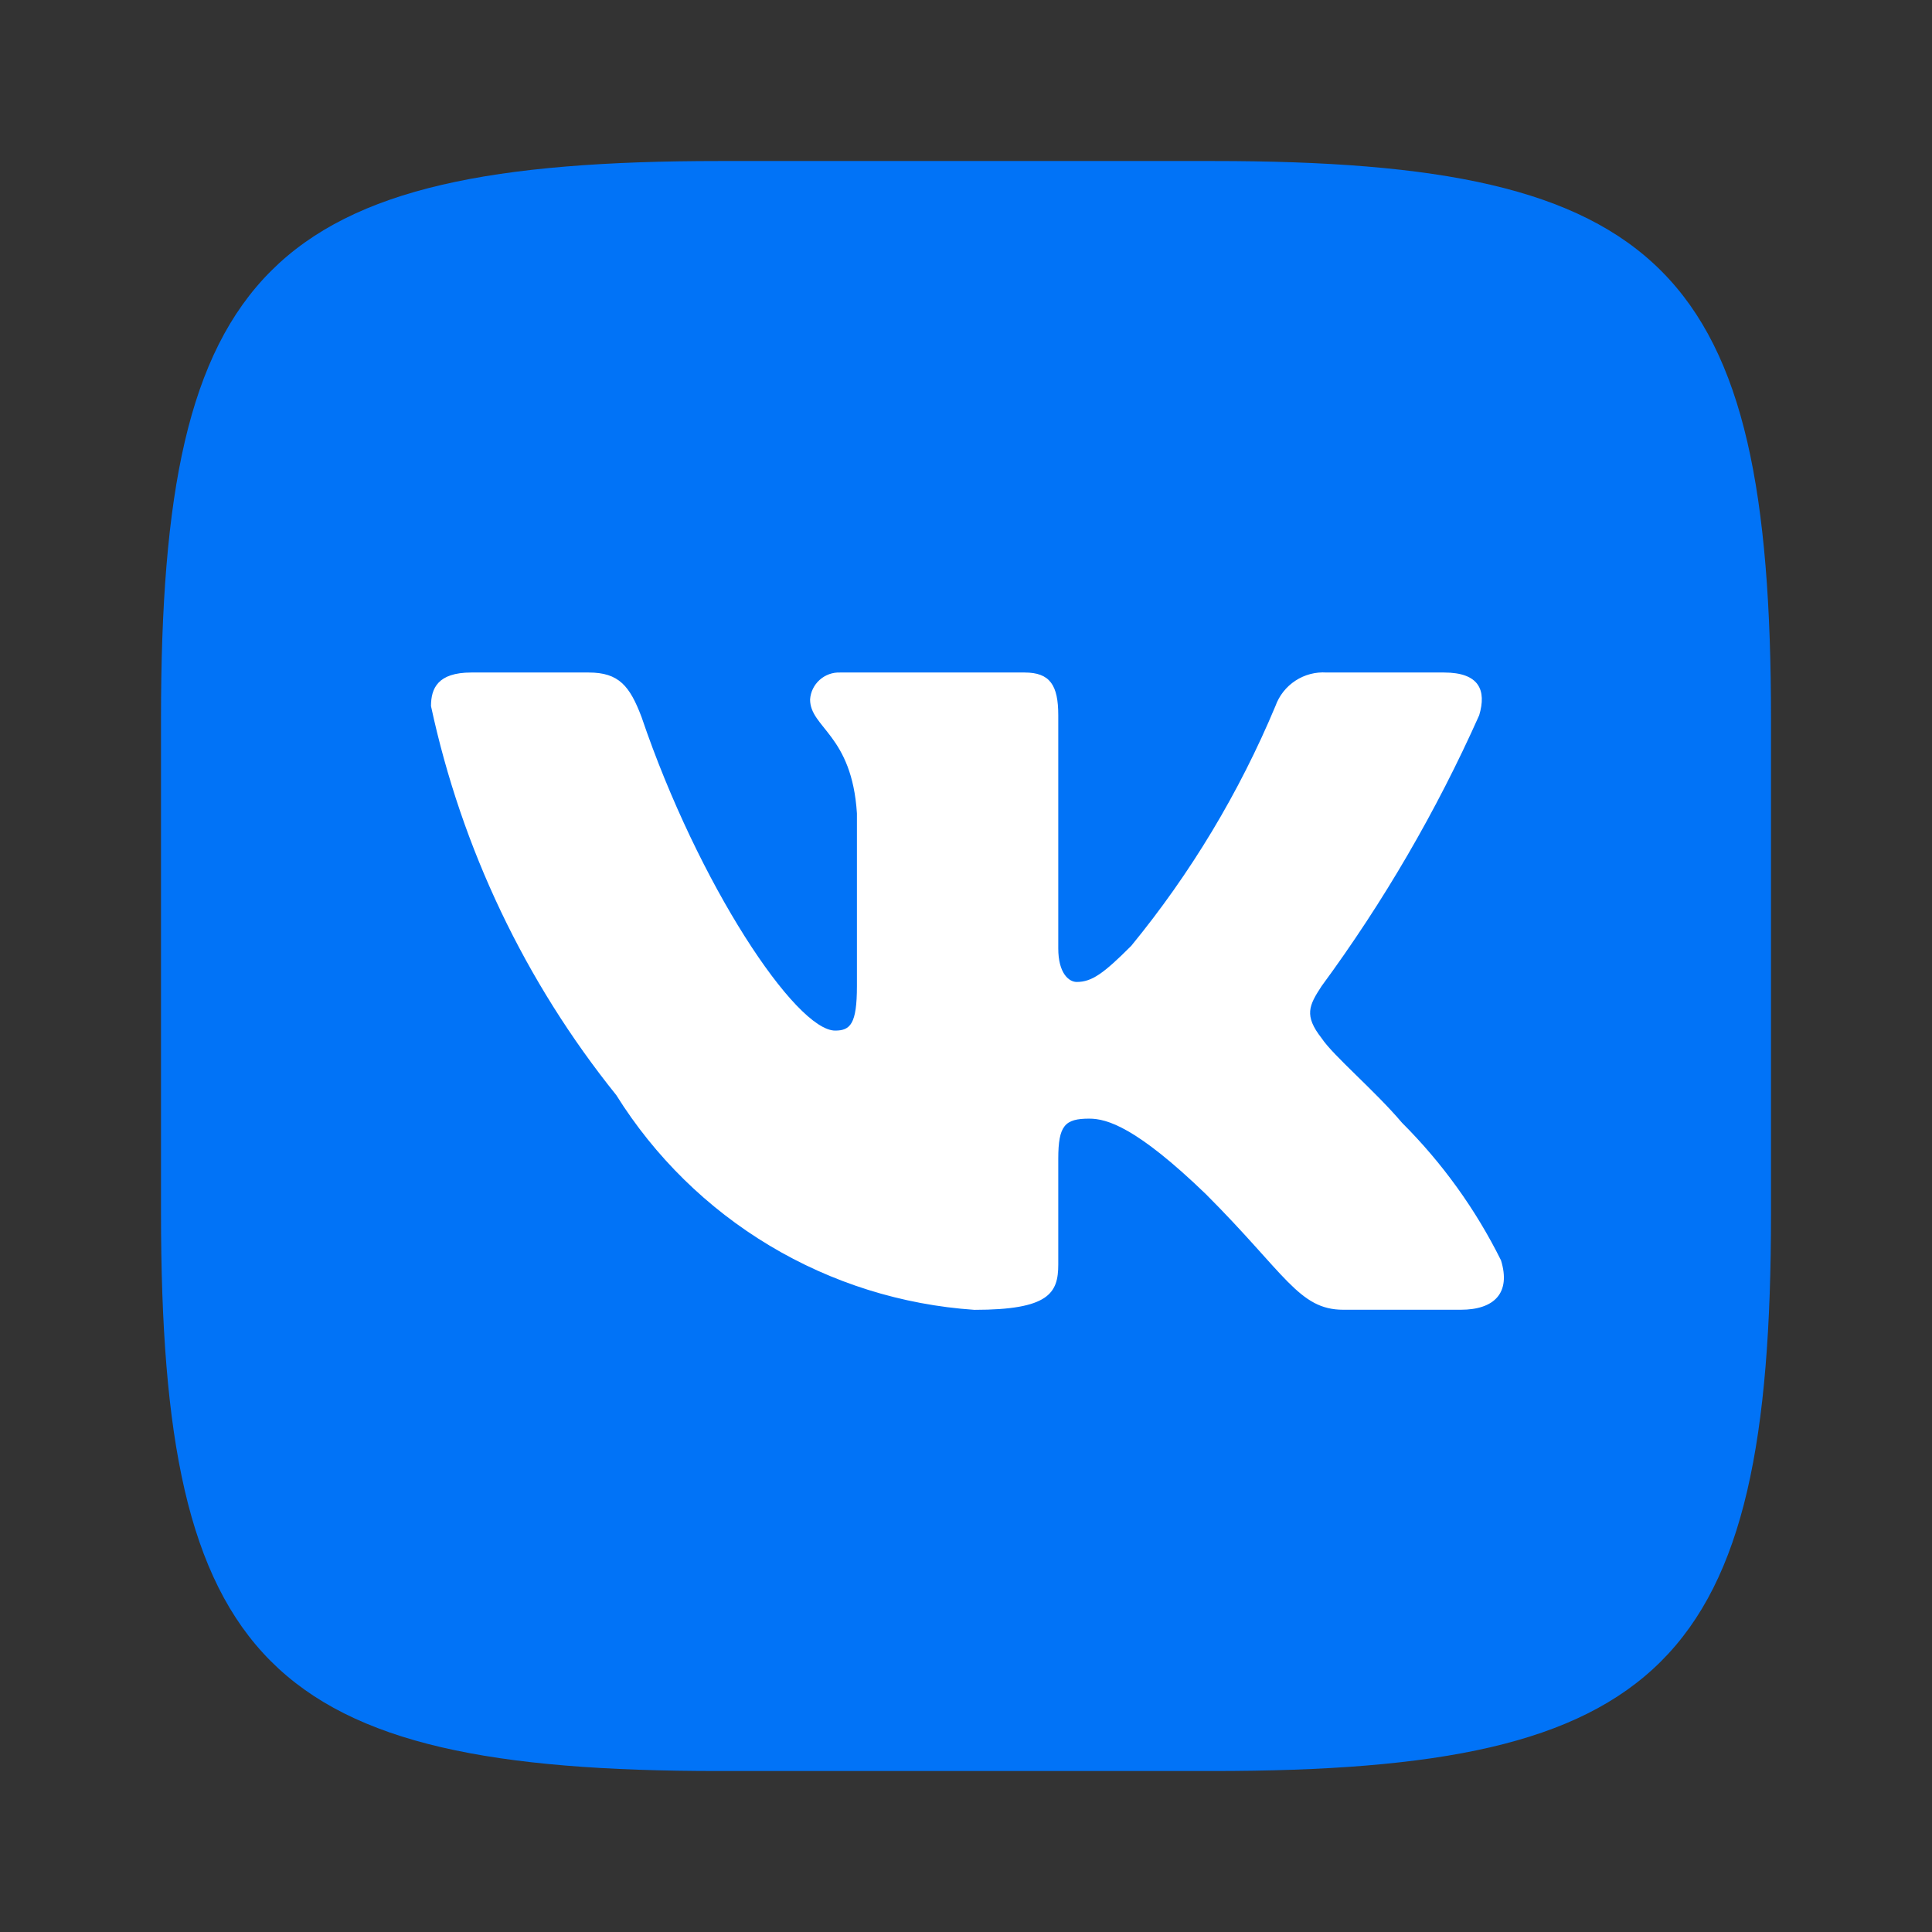
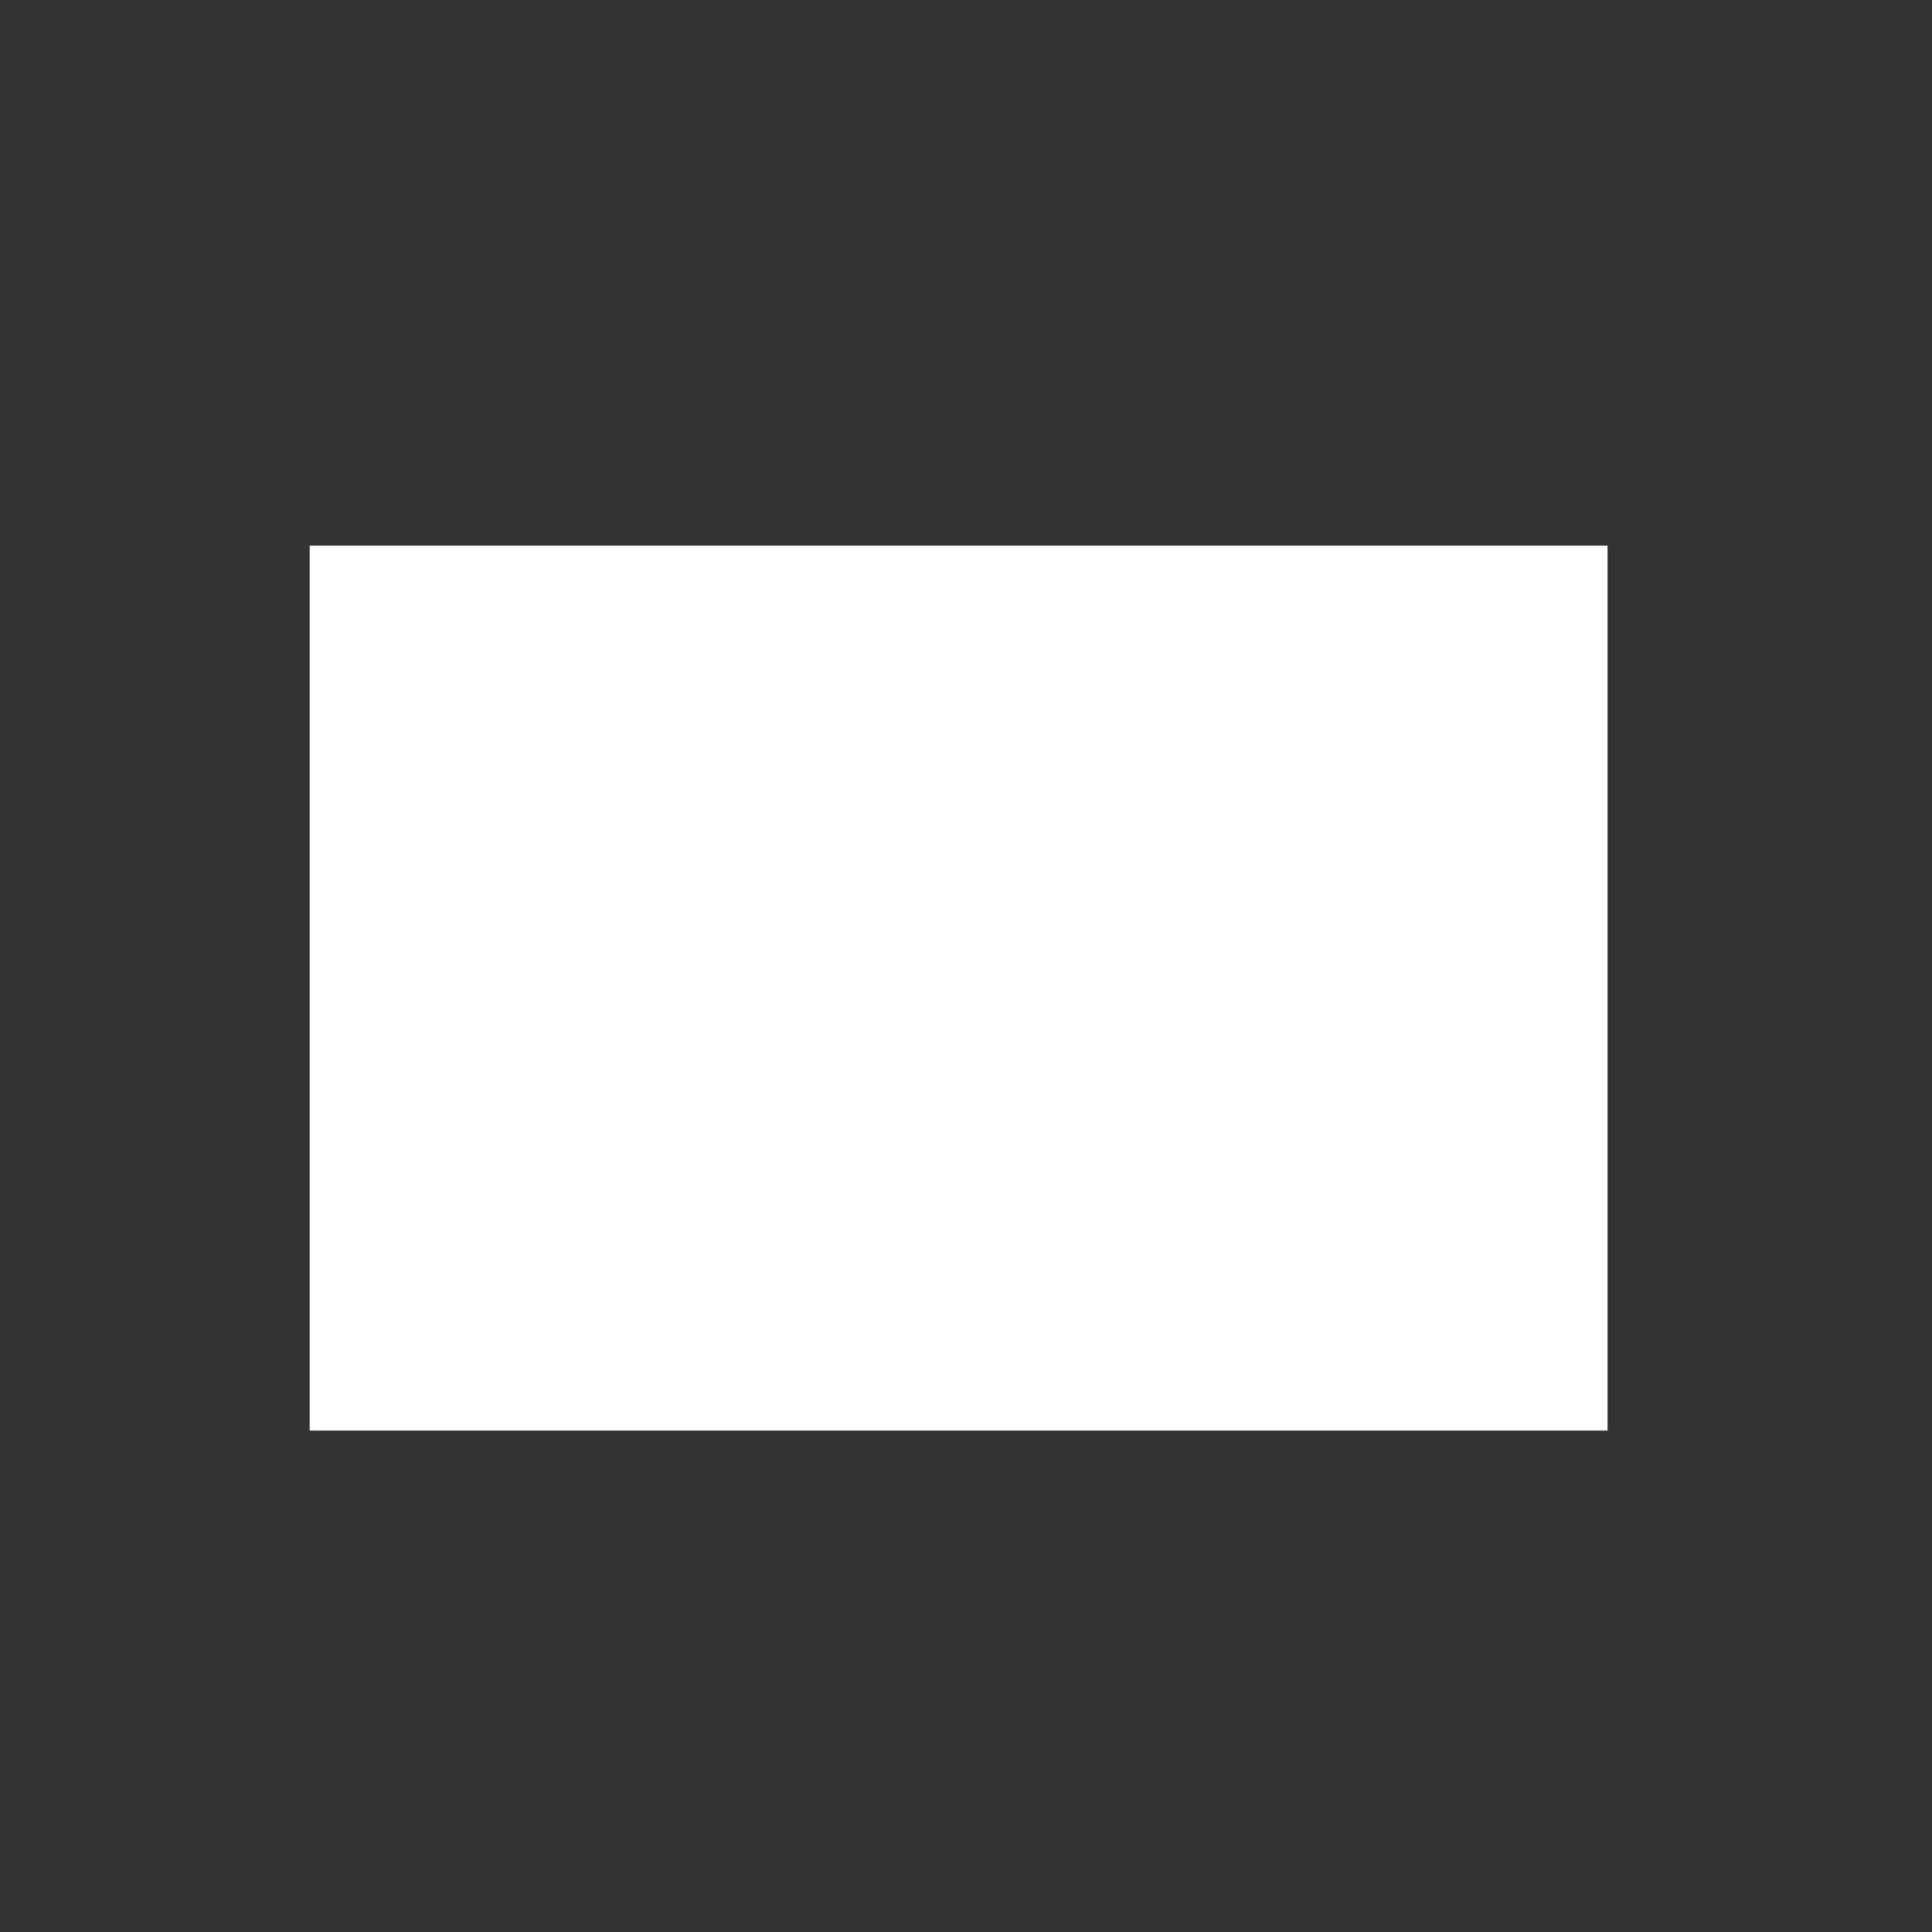
<svg xmlns="http://www.w3.org/2000/svg" width="131" height="131" viewBox="0 0 131 131" fill="none">
  <rect x="0" y="0" width="131" height="131" fill="#333333" stroke="none" />
  <rect x="21" y="37" width="88" height="60" fill="white" />
-   <path d="M82.274 10.918H48.787C18.188 10.918 10.917 18.194 10.917 48.728V82.22C10.917 112.809 18.138 120.085 48.727 120.085H82.219C112.808 120.085 120.084 112.863 120.084 82.275V48.788C120.084 18.189 112.862 10.918 82.274 10.918ZM99.047 88.808H91.084C88.07 88.808 87.164 86.368 81.761 80.965C77.045 76.418 75.052 75.85 73.857 75.85C72.209 75.85 71.756 76.303 71.756 78.579V85.741C71.756 87.678 71.128 88.814 66.068 88.814C61.158 88.48 56.398 86.987 52.177 84.456C47.957 81.926 44.397 78.43 41.789 74.257C35.602 66.563 31.299 57.529 29.224 47.876C29.224 46.681 29.677 45.6 31.953 45.6H39.917C41.964 45.6 42.701 46.512 43.498 48.613C47.362 59.988 53.956 69.879 56.63 69.879C57.657 69.879 58.104 69.426 58.104 66.866V55.152C57.766 49.809 54.928 49.355 54.928 47.423C54.964 46.914 55.197 46.438 55.579 46.098C55.96 45.758 56.458 45.579 56.969 45.6H69.479C71.188 45.6 71.756 46.452 71.756 48.499V64.306C71.756 66.014 72.492 66.582 73.005 66.582C74.032 66.582 74.823 66.014 76.701 64.137C80.734 59.218 84.029 53.739 86.482 47.871C86.734 47.167 87.209 46.565 87.835 46.155C88.46 45.745 89.202 45.55 89.948 45.6H97.912C100.297 45.6 100.805 46.796 100.297 48.499C97.402 54.986 93.819 61.143 89.61 66.866C88.753 68.176 88.409 68.858 89.61 70.392C90.401 71.587 93.19 73.918 95.068 76.134C97.796 78.857 100.061 82.006 101.776 85.457C102.459 87.673 101.318 88.808 99.047 88.808Z" fill="#0173F7" />
</svg>